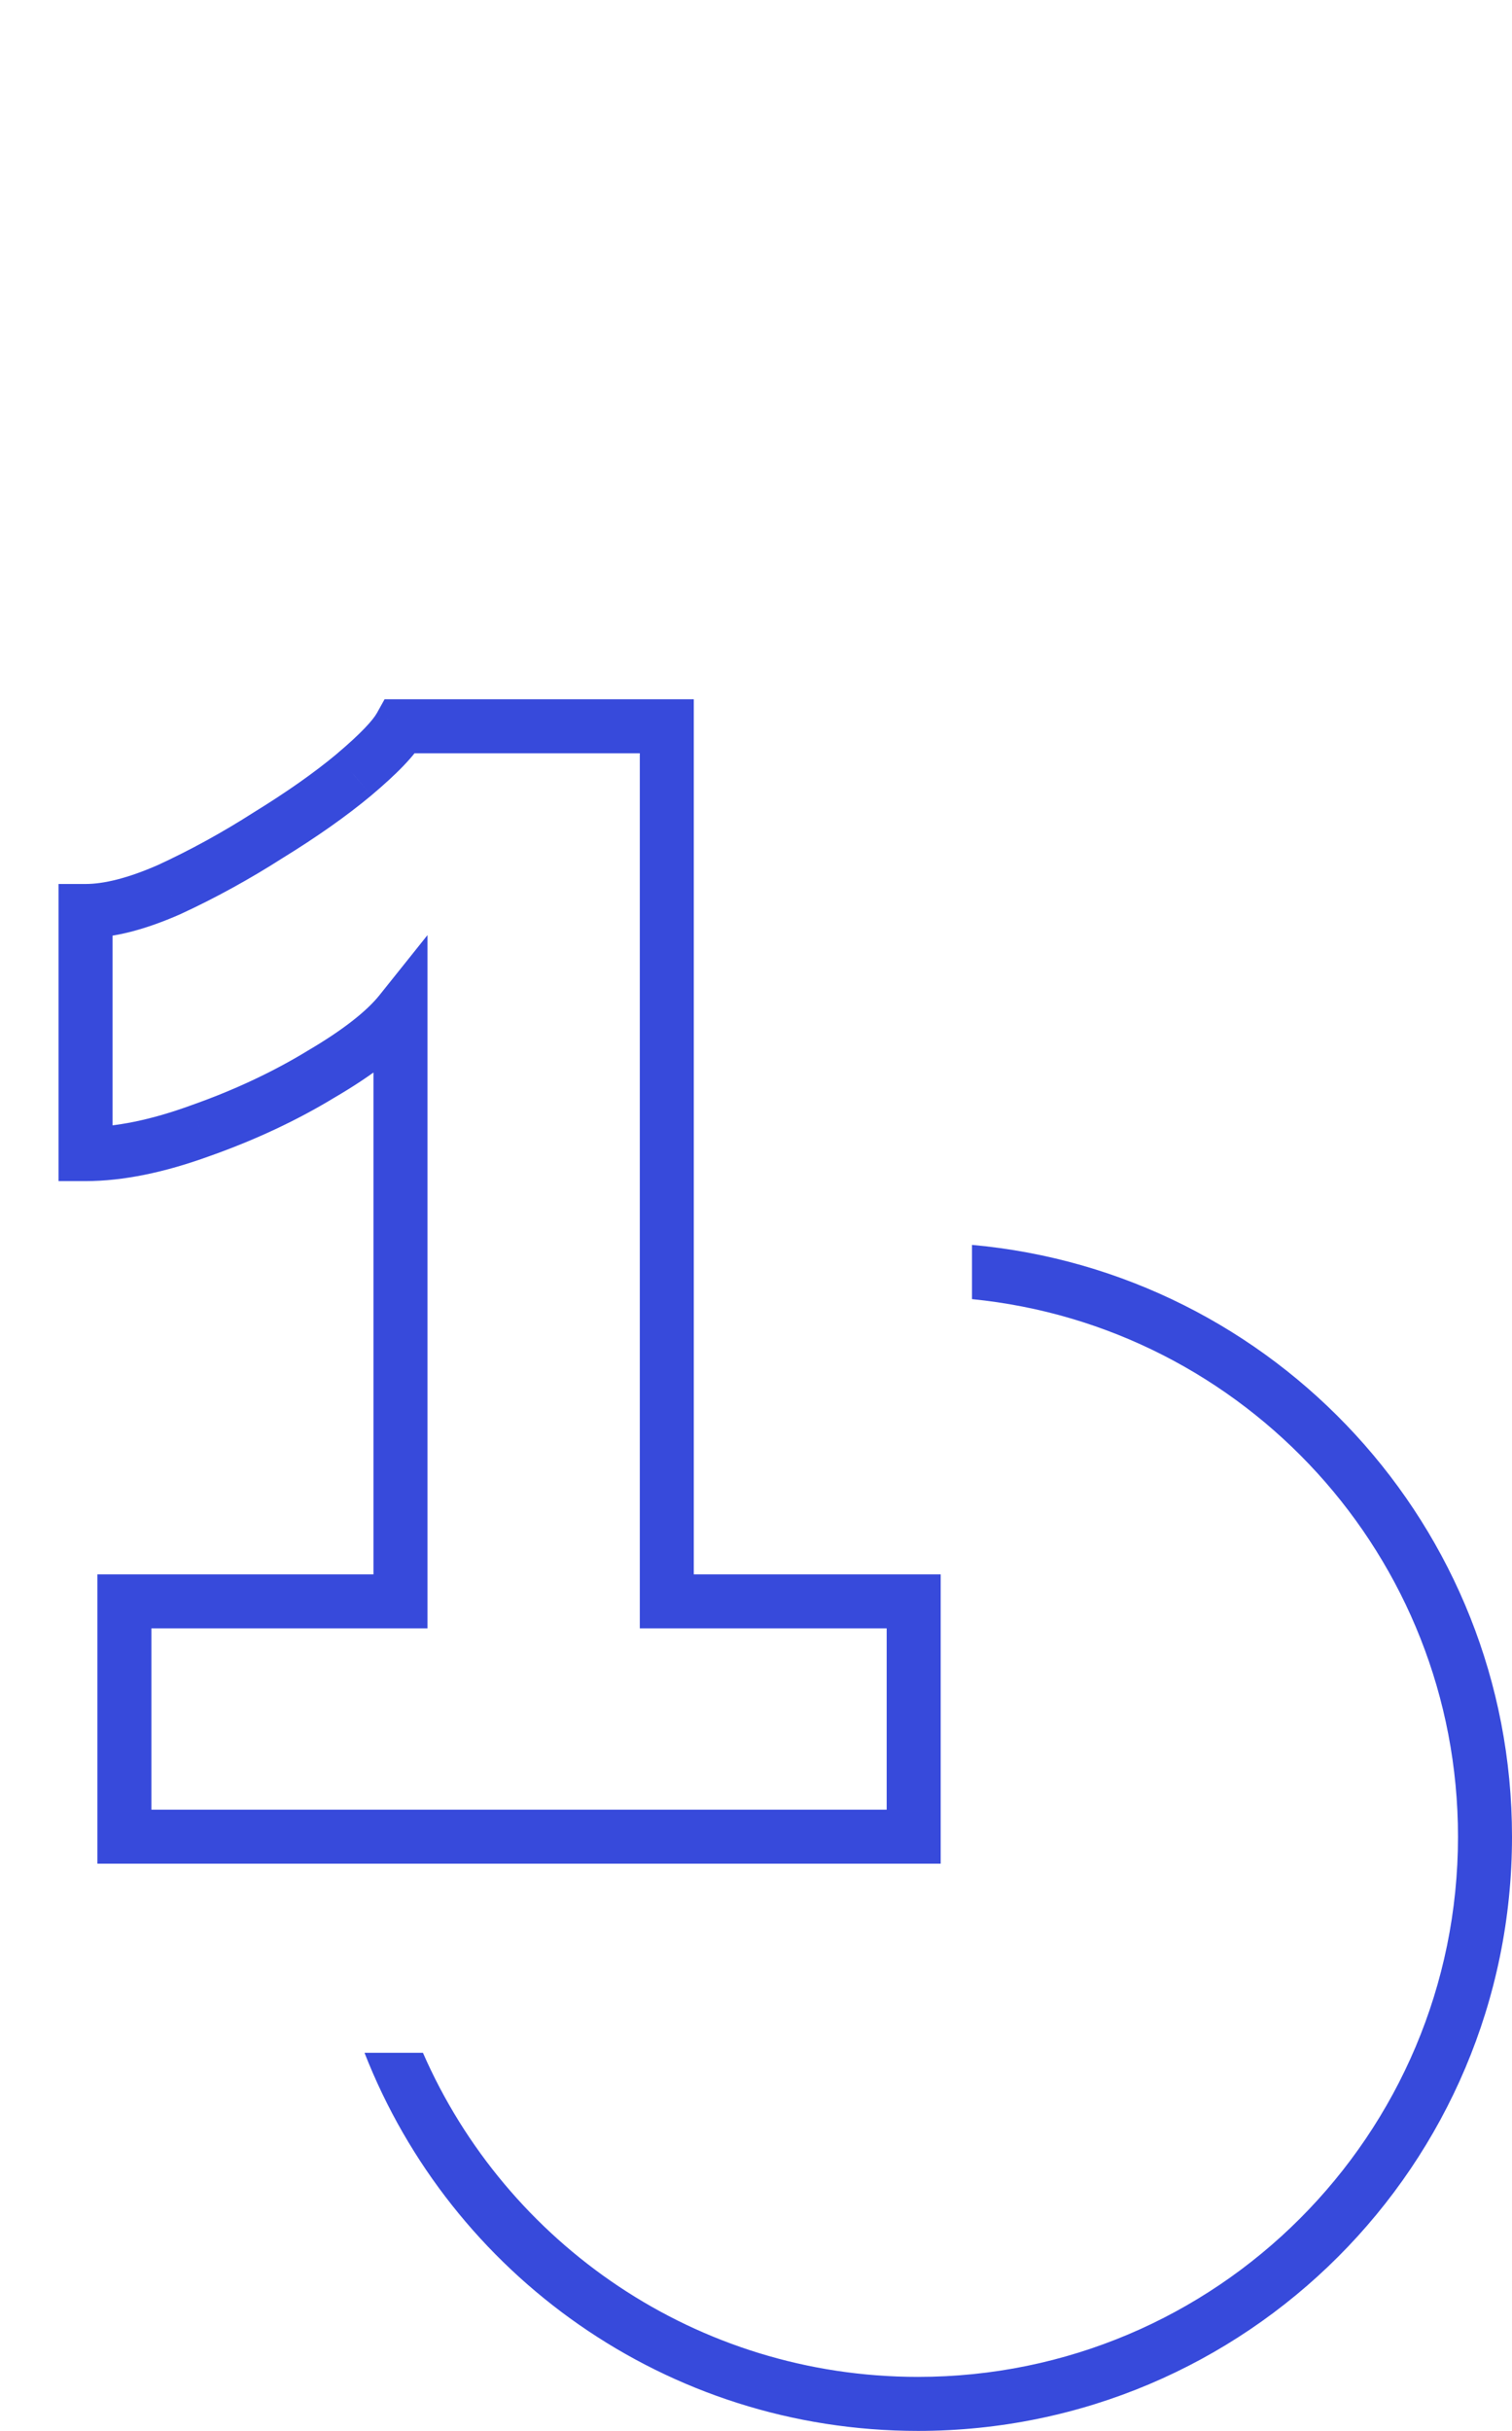
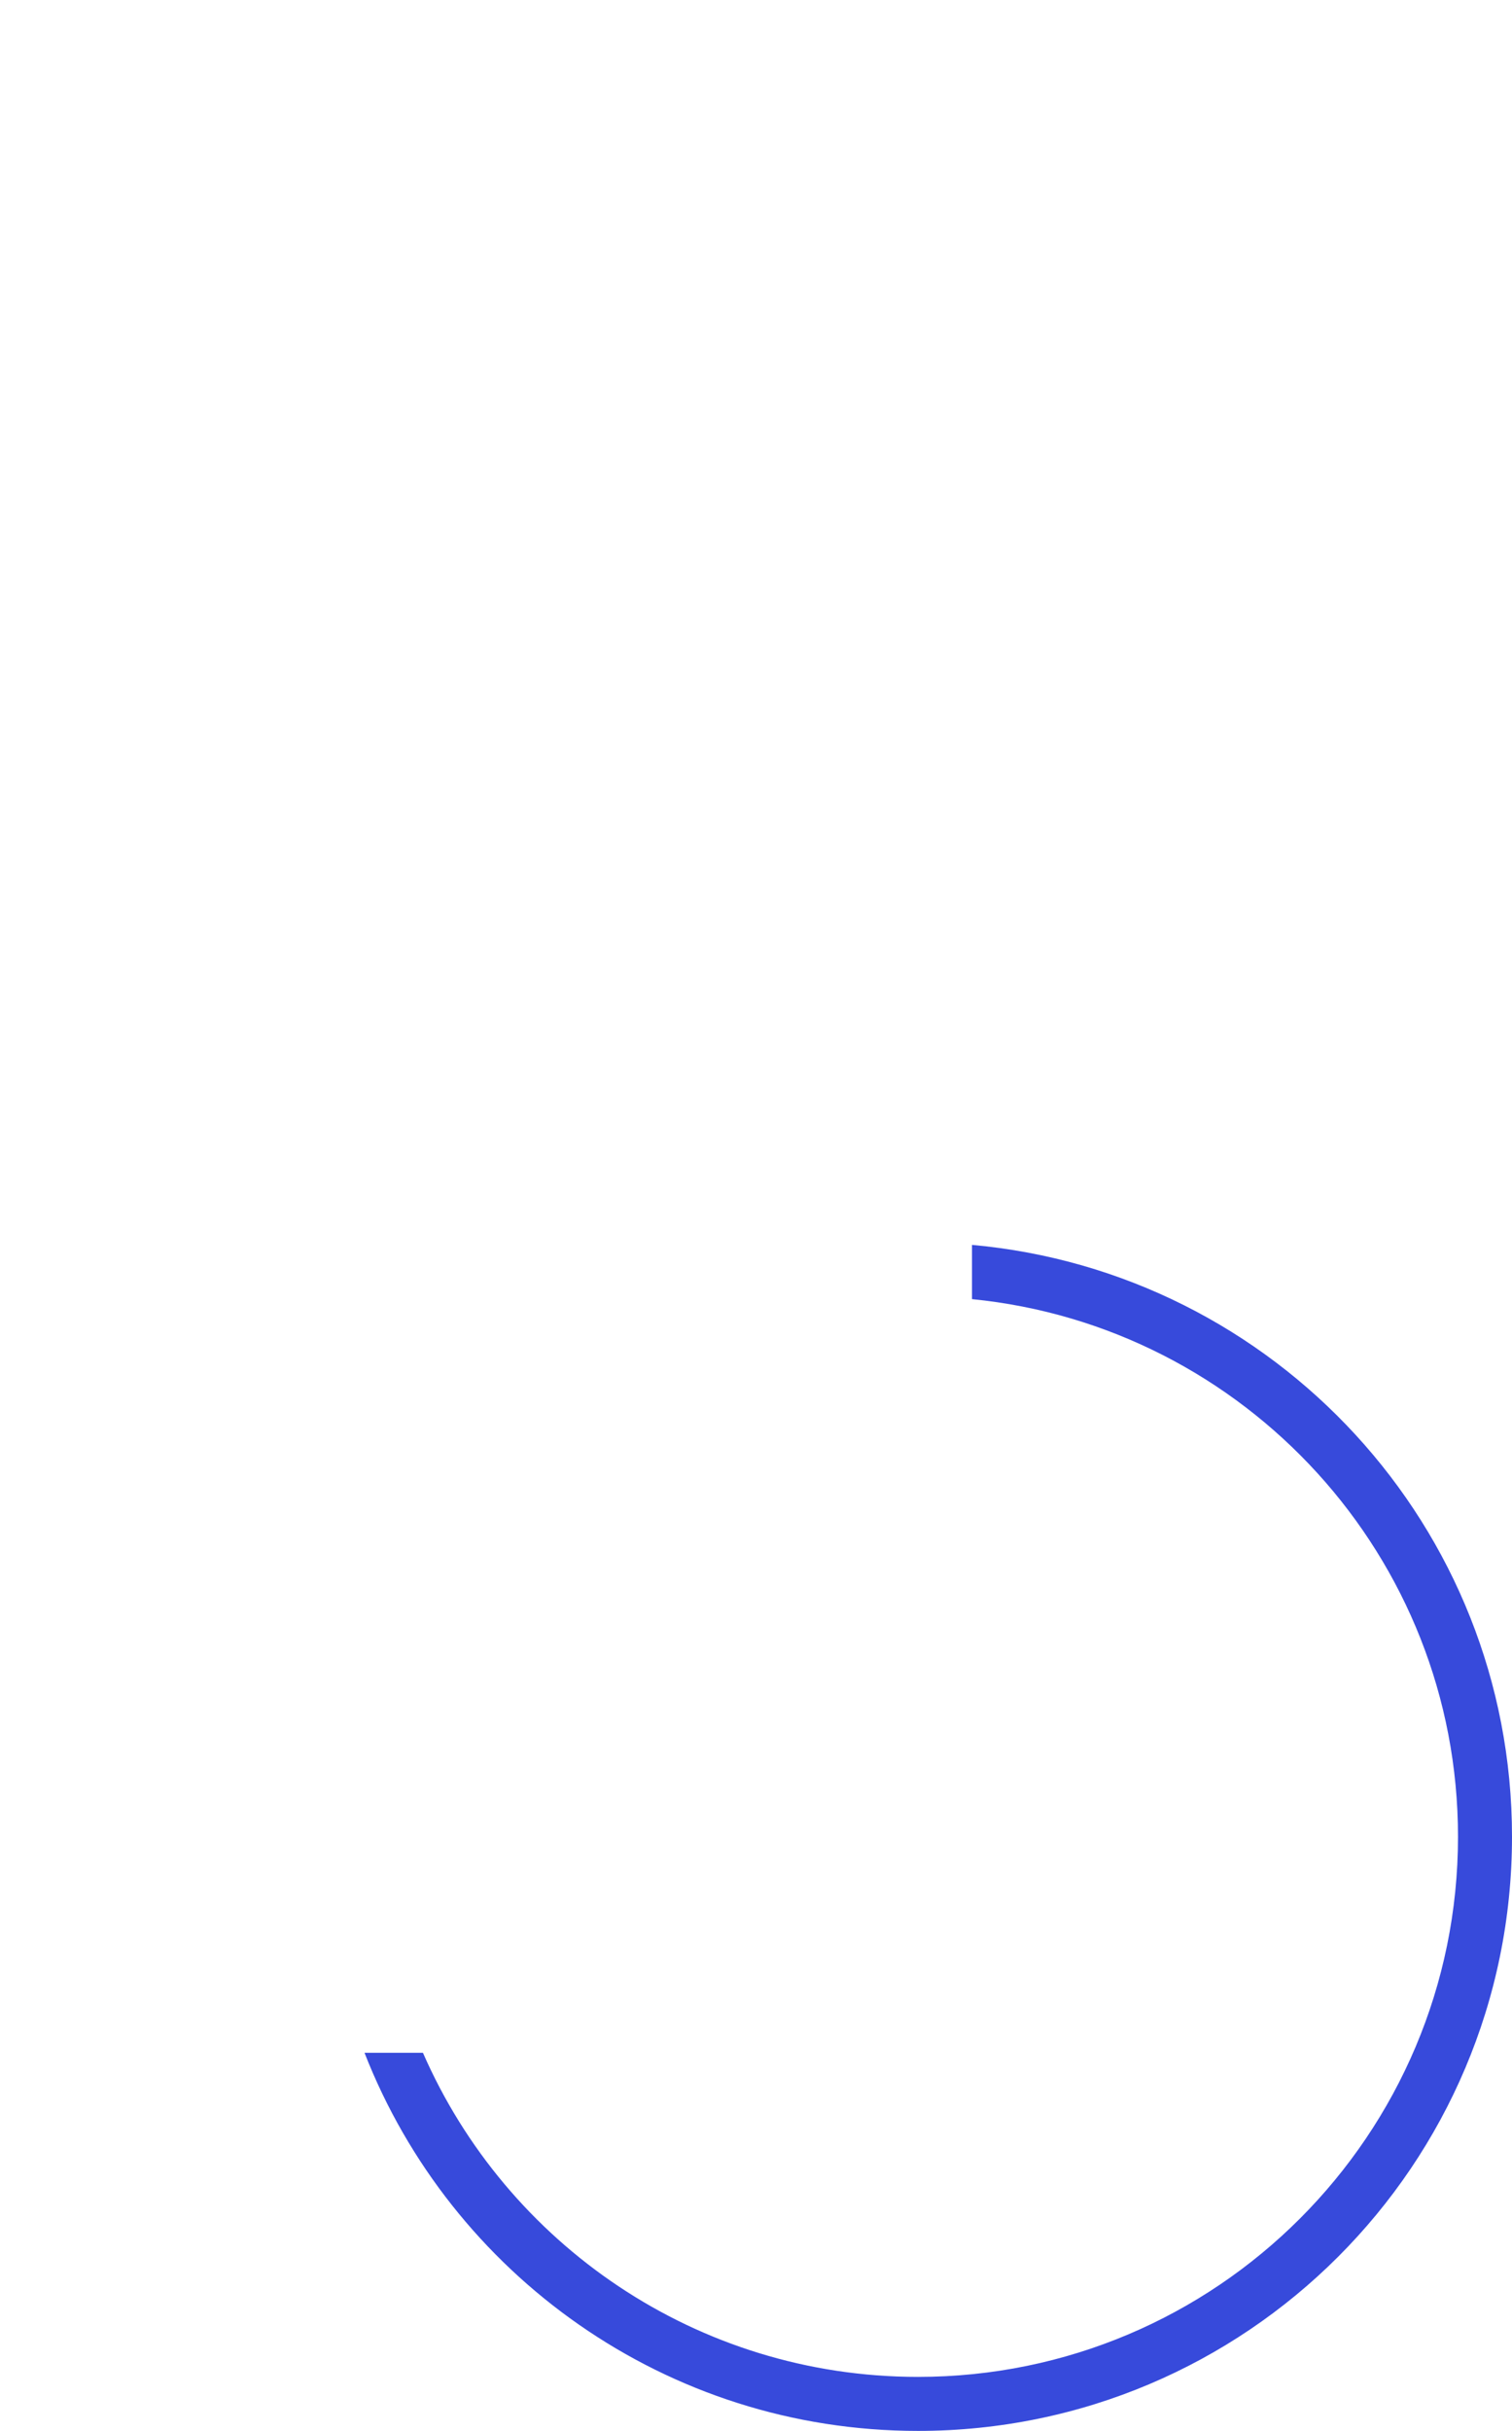
<svg xmlns="http://www.w3.org/2000/svg" width="28" height="45" viewBox="0 0 28 45" fill="none">
-   <path d="M16.92 29.644H17.42V29.144H16.92V29.644ZM16.92 34V34.5H17.42V34H16.92ZM2.304 34H1.804V34.5H2.304V34ZM2.304 29.644V29.144H1.804V29.644H2.304ZM7.416 29.644V30.144H7.916V29.644H7.416ZM7.416 18.736H7.916V17.311L7.026 18.424L7.416 18.736ZM5.94 19.888L5.687 19.457L5.681 19.461L5.94 19.888ZM3.708 20.932L3.542 20.46L3.537 20.462L3.708 20.932ZM1.584 21.364H1.084V21.864H1.584V21.364ZM1.584 16.864V16.364H1.084V16.864H1.584ZM3.132 16.468L3.333 16.926L3.342 16.922L3.132 16.468ZM4.968 15.46L4.706 15.034L4.698 15.039L4.968 15.46ZM6.552 14.344L6.872 14.728L6.874 14.726L6.552 14.344ZM7.416 13.444V12.944H7.122L6.979 13.201L7.416 13.444ZM12.348 13.444H12.848V12.944H12.348V13.444ZM12.348 29.644H11.848V30.144H12.348V29.644ZM16.42 29.644V34H17.42V29.644H16.42ZM16.92 33.5H2.304V34.5H16.92V33.5ZM2.804 34V29.644H1.804V34H2.804ZM2.304 30.144H7.416V29.144H2.304V30.144ZM7.916 29.644V18.736H6.916V29.644H7.916ZM7.026 18.424C6.794 18.713 6.364 19.06 5.687 19.457L6.193 20.319C6.908 19.9 7.462 19.479 7.806 19.048L7.026 18.424ZM5.681 19.461C5.041 19.849 4.328 20.183 3.542 20.46L3.874 21.404C4.72 21.105 5.495 20.743 6.199 20.315L5.681 19.461ZM3.537 20.462C2.782 20.737 2.133 20.864 1.584 20.864V21.864C2.283 21.864 3.05 21.703 3.879 21.402L3.537 20.462ZM2.084 21.364V16.864H1.084V21.364H2.084ZM1.584 17.364C2.112 17.364 2.7 17.204 3.333 16.926L2.931 16.01C2.364 16.259 1.92 16.364 1.584 16.364V17.364ZM3.342 16.922C3.987 16.624 4.619 16.277 5.238 15.881L4.698 15.039C4.117 15.411 3.525 15.736 2.922 16.014L3.342 16.922ZM5.23 15.886C5.869 15.493 6.417 15.107 6.872 14.728L6.232 13.96C5.823 14.301 5.315 14.659 4.706 15.034L5.23 15.886ZM6.874 14.726C7.329 14.343 7.684 13.992 7.853 13.687L6.979 13.201C6.908 13.328 6.687 13.577 6.23 13.961L6.874 14.726ZM7.416 13.944H12.348V12.944H7.416V13.944ZM11.848 13.444V29.644H12.848V13.444H11.848ZM12.348 30.144H16.92V29.144H12.348V30.144Z" fill="#374ADB" />
  <path fill-rule="evenodd" clip-rule="evenodd" d="M6.75 38C8.35 42.097 12.336 45 17 45C23.075 45 28 40.075 28 34C28 28.262 23.607 23.55 18 23.045V24.049C23.053 24.551 27 28.815 27 34C27 39.523 22.523 44 17 44C12.899 44 9.375 41.532 7.832 38H6.75Z" fill="#374ADB" />
</svg>